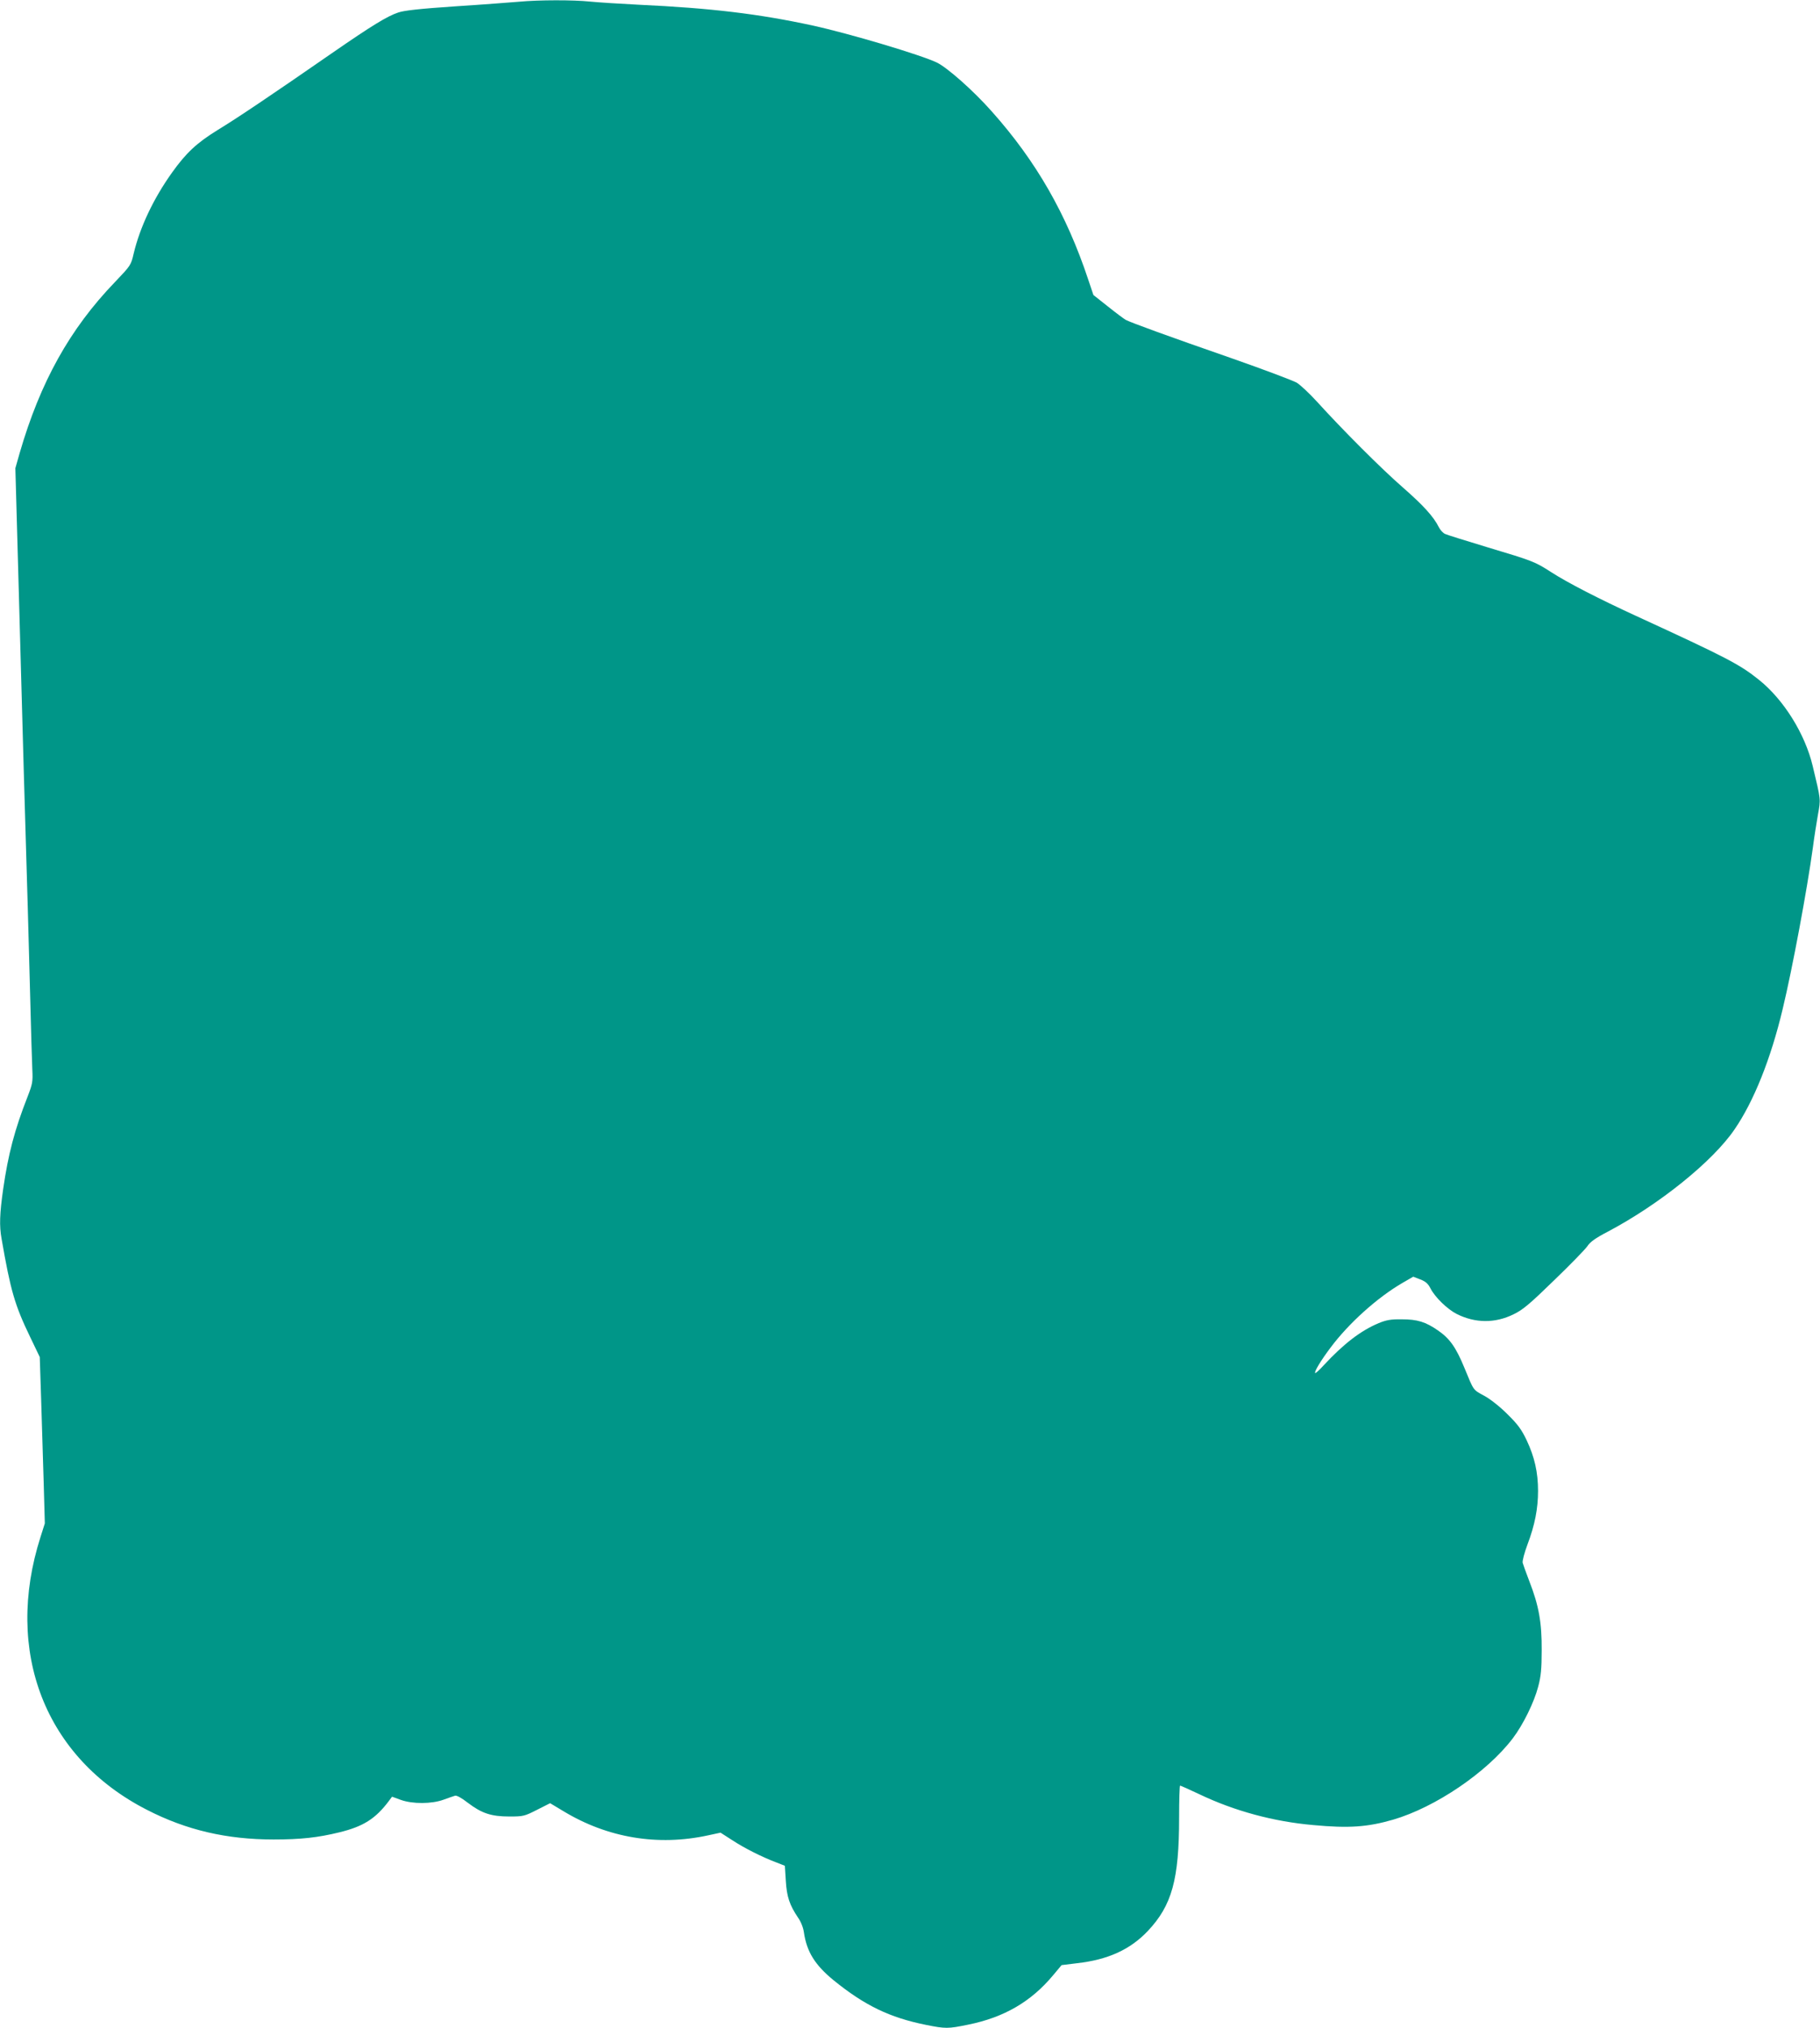
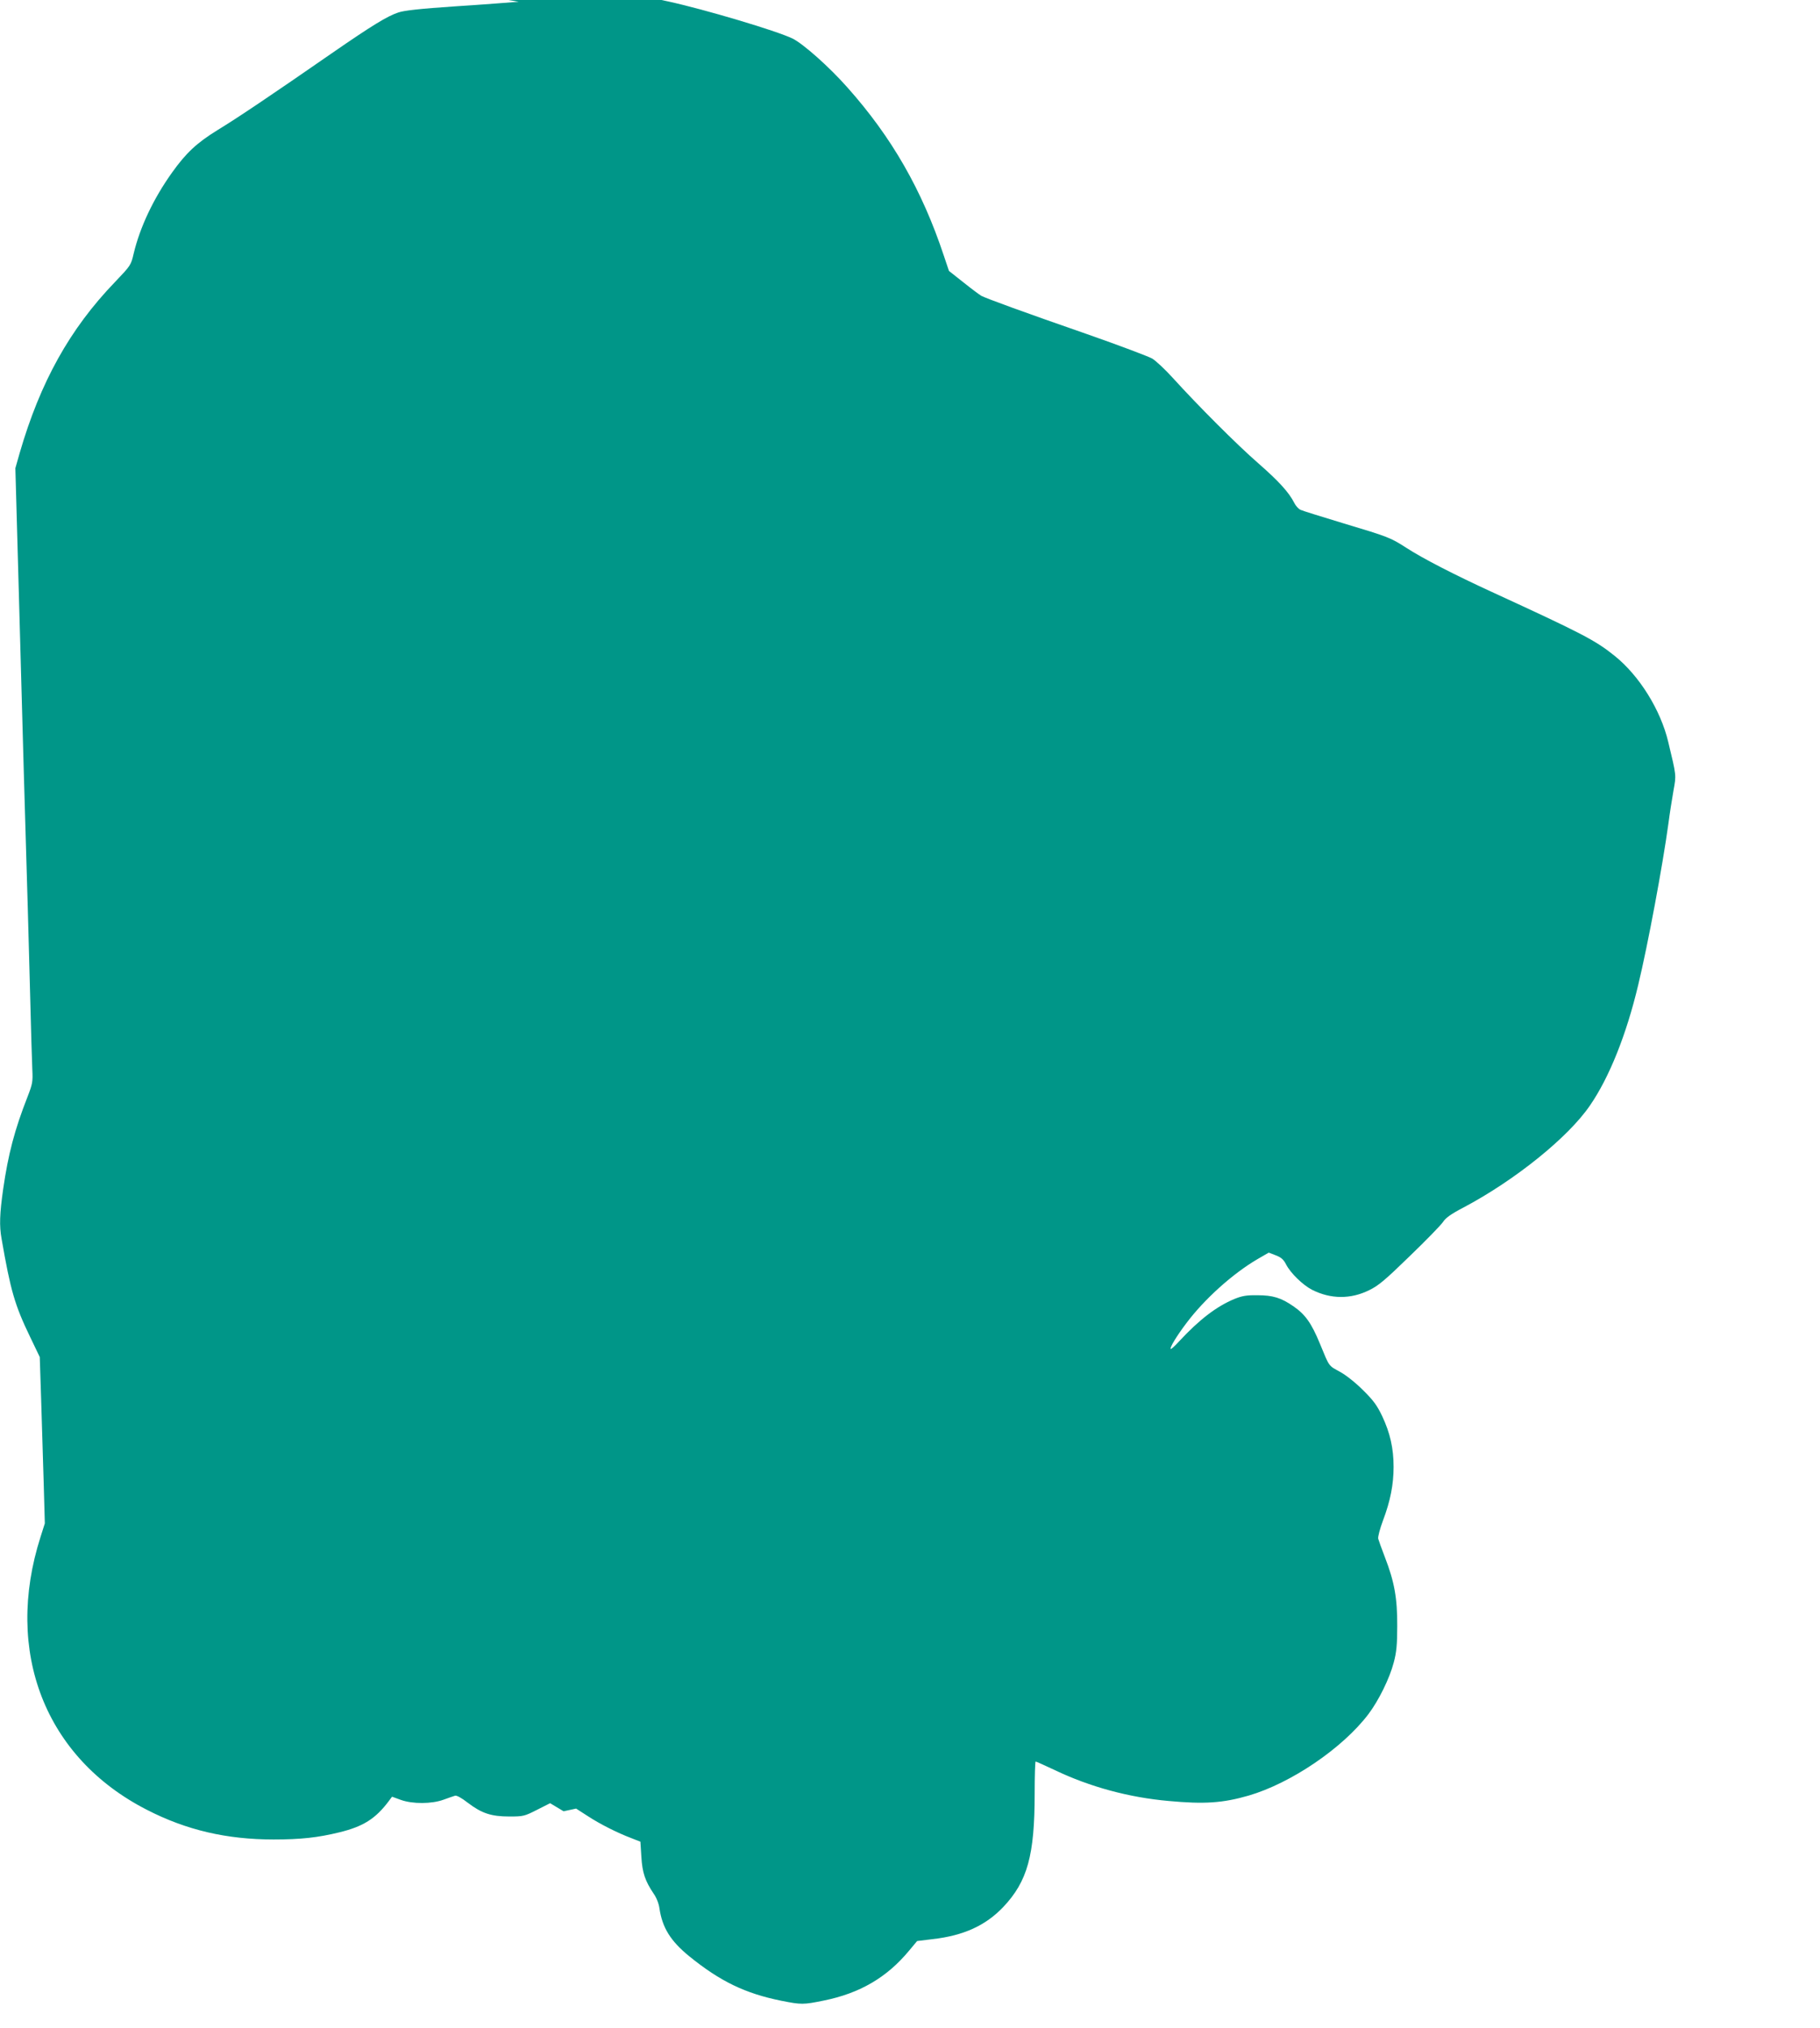
<svg xmlns="http://www.w3.org/2000/svg" version="1.0" width="1149pt" height="1280pt" viewBox="0 0 1149 1280" preserveAspectRatio="xMidYMid meet">
  <g transform="translate(0,1280) scale(0.1,-0.1)" fill="#009688" stroke="none">
-     <path d="M3275 12789 c-49 -4 -229 -18 -400 -29 -223 -15 -324 -26 -361 -39 -69 -23 -166 -82 -419 -257 -381 -264 -598 -410 -720 -484 -133 -82 -200 -145 -288 -268 -118 -165 -203 -345 -243 -512 -17 -74 -19 -76 -119 -181 -285 -296 -471 -631 -601 -1079 l-27 -95 22 -790 c12 -434 26 -938 31 -1120 24 -795 30 -1033 40 -1405 5 -217 12 -433 14 -480 4 -78 1 -92 -30 -172 -82 -209 -122 -362 -154 -583 -22 -155 -25 -232 -10 -314 57 -328 83 -418 181 -621 l60 -125 9 -275 c5 -151 12 -387 16 -525 l7 -250 -27 -85 c-232 -726 29 -1395 672 -1723 249 -128 504 -187 799 -187 173 0 280 12 415 45 152 37 229 86 313 198 l20 27 55 -20 c75 -27 196 -26 270 1 30 11 62 22 72 25 10 4 41 -13 81 -44 88 -67 148 -87 263 -87 88 0 95 2 174 42 l83 42 85 -51 c278 -168 595 -221 912 -152 l79 17 73 -47 c78 -51 187 -106 277 -140 l56 -22 6 -95 c6 -101 24 -153 77 -232 18 -25 33 -63 37 -92 18 -124 70 -207 187 -303 197 -160 355 -236 583 -282 125 -25 139 -25 266 1 229 46 400 146 540 315 l51 61 98 12 c195 22 335 86 446 203 153 162 198 326 198 716 0 111 3 202 6 202 4 0 59 -25 123 -55 220 -105 467 -172 717 -194 226 -21 342 -13 505 34 267 78 593 299 756 514 65 86 134 226 160 326 17 63 22 112 22 230 1 175 -18 281 -78 435 -20 52 -39 105 -42 116 -3 12 11 64 30 115 47 124 67 228 67 339 0 117 -22 214 -72 320 -33 69 -56 100 -122 165 -47 47 -108 95 -145 115 -73 40 -65 29 -126 177 -54 131 -93 185 -167 236 -78 54 -130 70 -228 70 -68 1 -97 -4 -146 -24 -112 -47 -220 -129 -348 -267 -26 -29 -51 -51 -53 -48 -8 7 39 84 99 163 114 152 292 312 449 404 l71 41 44 -17 c34 -13 49 -26 65 -57 28 -55 106 -131 165 -161 117 -59 243 -60 360 -2 58 28 101 64 255 214 102 98 196 195 210 215 17 27 52 52 129 92 327 173 663 444 800 645 122 177 230 448 304 759 62 257 155 757 191 1020 8 63 23 157 32 208 18 100 19 90 -33 307 -48 202 -182 418 -339 544 -122 98 -203 140 -775 403 -233 107 -434 210 -539 278 -101 65 -114 70 -401 156 -135 41 -255 78 -267 84 -12 5 -30 24 -39 42 -34 68 -98 138 -227 251 -136 118 -384 367 -541 540 -48 53 -107 108 -130 122 -23 13 -208 83 -411 154 -403 140 -633 224 -668 242 -12 7 -63 45 -113 85 l-91 72 -33 98 c-137 412 -328 746 -609 1061 -115 130 -280 276 -346 308 -102 49 -552 183 -785 234 -341 74 -645 110 -1095 131 -121 6 -260 15 -310 20 -105 11 -322 11 -450 -1z" />
+     <path d="M3275 12789 c-49 -4 -229 -18 -400 -29 -223 -15 -324 -26 -361 -39 -69 -23 -166 -82 -419 -257 -381 -264 -598 -410 -720 -484 -133 -82 -200 -145 -288 -268 -118 -165 -203 -345 -243 -512 -17 -74 -19 -76 -119 -181 -285 -296 -471 -631 -601 -1079 l-27 -95 22 -790 c12 -434 26 -938 31 -1120 24 -795 30 -1033 40 -1405 5 -217 12 -433 14 -480 4 -78 1 -92 -30 -172 -82 -209 -122 -362 -154 -583 -22 -155 -25 -232 -10 -314 57 -328 83 -418 181 -621 l60 -125 9 -275 c5 -151 12 -387 16 -525 l7 -250 -27 -85 c-232 -726 29 -1395 672 -1723 249 -128 504 -187 799 -187 173 0 280 12 415 45 152 37 229 86 313 198 l20 27 55 -20 c75 -27 196 -26 270 1 30 11 62 22 72 25 10 4 41 -13 81 -44 88 -67 148 -87 263 -87 88 0 95 2 174 42 l83 42 85 -51 l79 17 73 -47 c78 -51 187 -106 277 -140 l56 -22 6 -95 c6 -101 24 -153 77 -232 18 -25 33 -63 37 -92 18 -124 70 -207 187 -303 197 -160 355 -236 583 -282 125 -25 139 -25 266 1 229 46 400 146 540 315 l51 61 98 12 c195 22 335 86 446 203 153 162 198 326 198 716 0 111 3 202 6 202 4 0 59 -25 123 -55 220 -105 467 -172 717 -194 226 -21 342 -13 505 34 267 78 593 299 756 514 65 86 134 226 160 326 17 63 22 112 22 230 1 175 -18 281 -78 435 -20 52 -39 105 -42 116 -3 12 11 64 30 115 47 124 67 228 67 339 0 117 -22 214 -72 320 -33 69 -56 100 -122 165 -47 47 -108 95 -145 115 -73 40 -65 29 -126 177 -54 131 -93 185 -167 236 -78 54 -130 70 -228 70 -68 1 -97 -4 -146 -24 -112 -47 -220 -129 -348 -267 -26 -29 -51 -51 -53 -48 -8 7 39 84 99 163 114 152 292 312 449 404 l71 41 44 -17 c34 -13 49 -26 65 -57 28 -55 106 -131 165 -161 117 -59 243 -60 360 -2 58 28 101 64 255 214 102 98 196 195 210 215 17 27 52 52 129 92 327 173 663 444 800 645 122 177 230 448 304 759 62 257 155 757 191 1020 8 63 23 157 32 208 18 100 19 90 -33 307 -48 202 -182 418 -339 544 -122 98 -203 140 -775 403 -233 107 -434 210 -539 278 -101 65 -114 70 -401 156 -135 41 -255 78 -267 84 -12 5 -30 24 -39 42 -34 68 -98 138 -227 251 -136 118 -384 367 -541 540 -48 53 -107 108 -130 122 -23 13 -208 83 -411 154 -403 140 -633 224 -668 242 -12 7 -63 45 -113 85 l-91 72 -33 98 c-137 412 -328 746 -609 1061 -115 130 -280 276 -346 308 -102 49 -552 183 -785 234 -341 74 -645 110 -1095 131 -121 6 -260 15 -310 20 -105 11 -322 11 -450 -1z" />
  </g>
</svg>